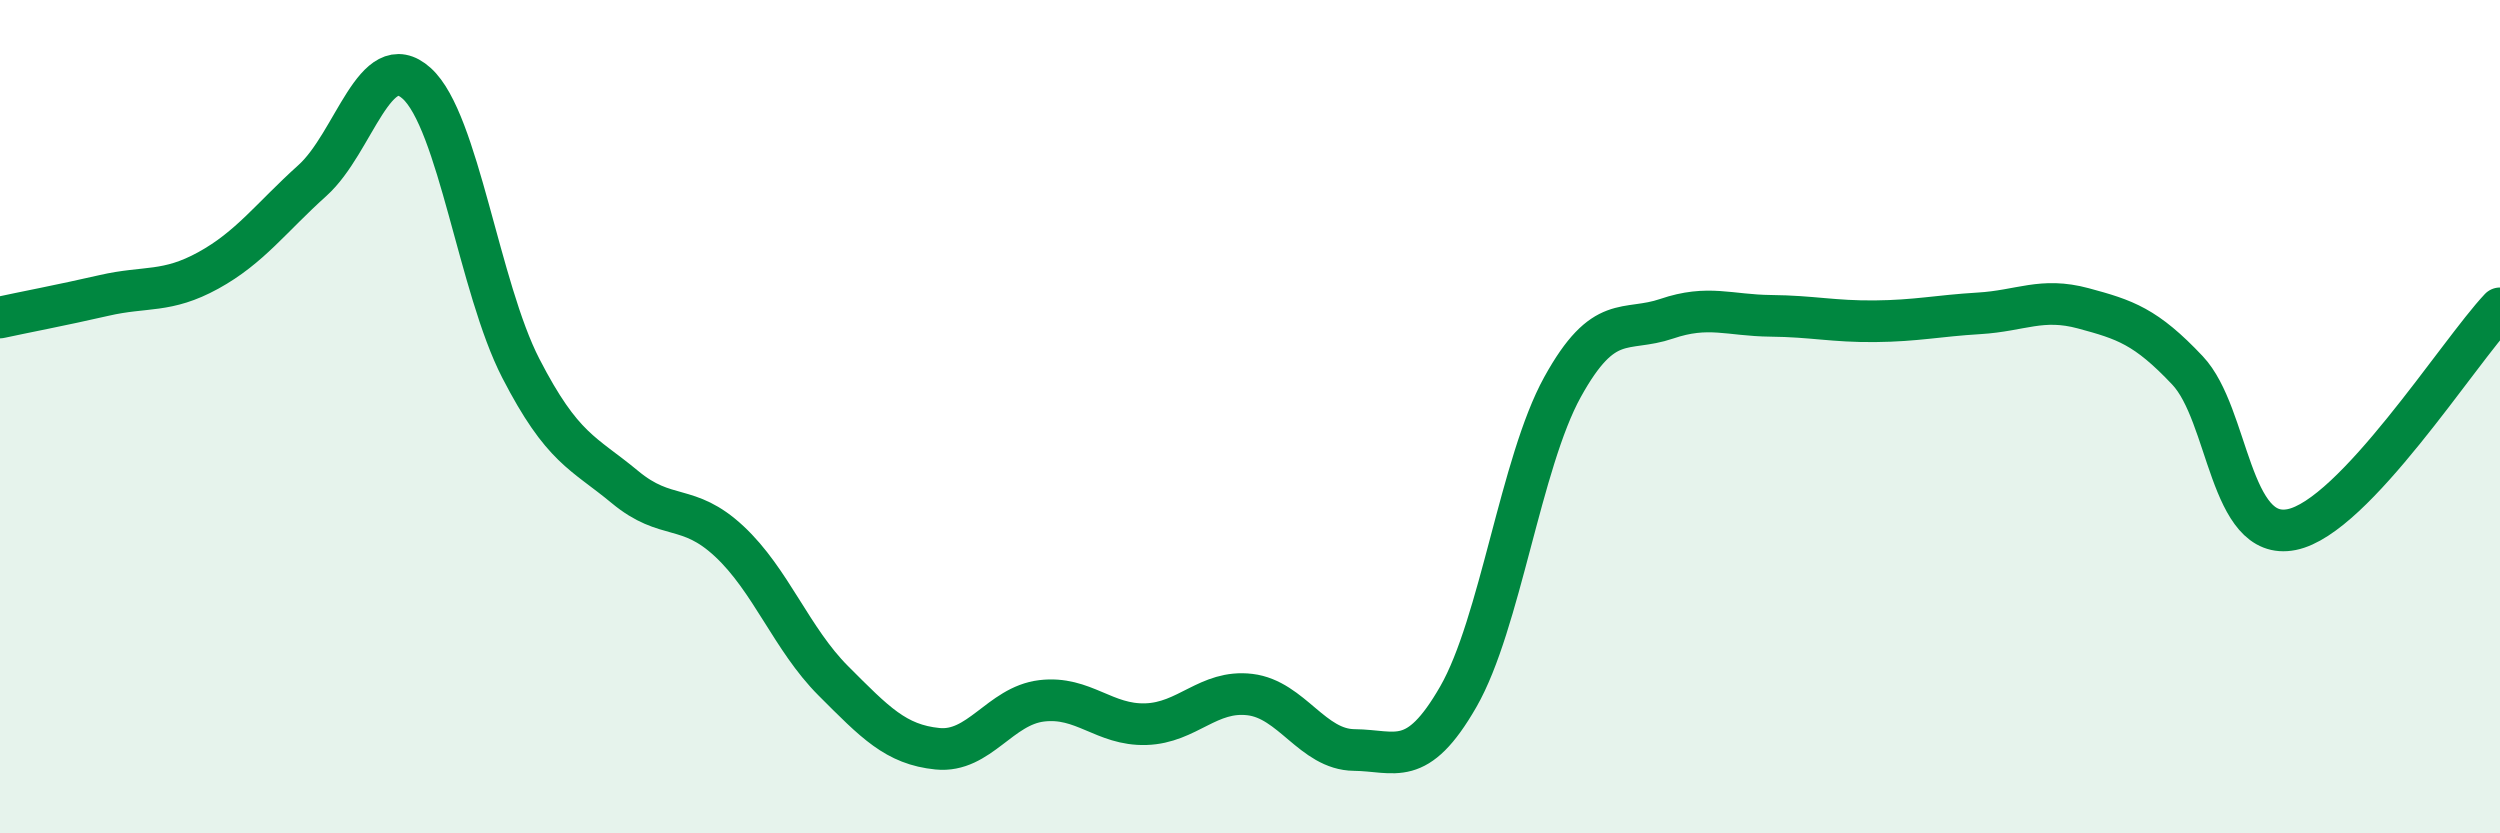
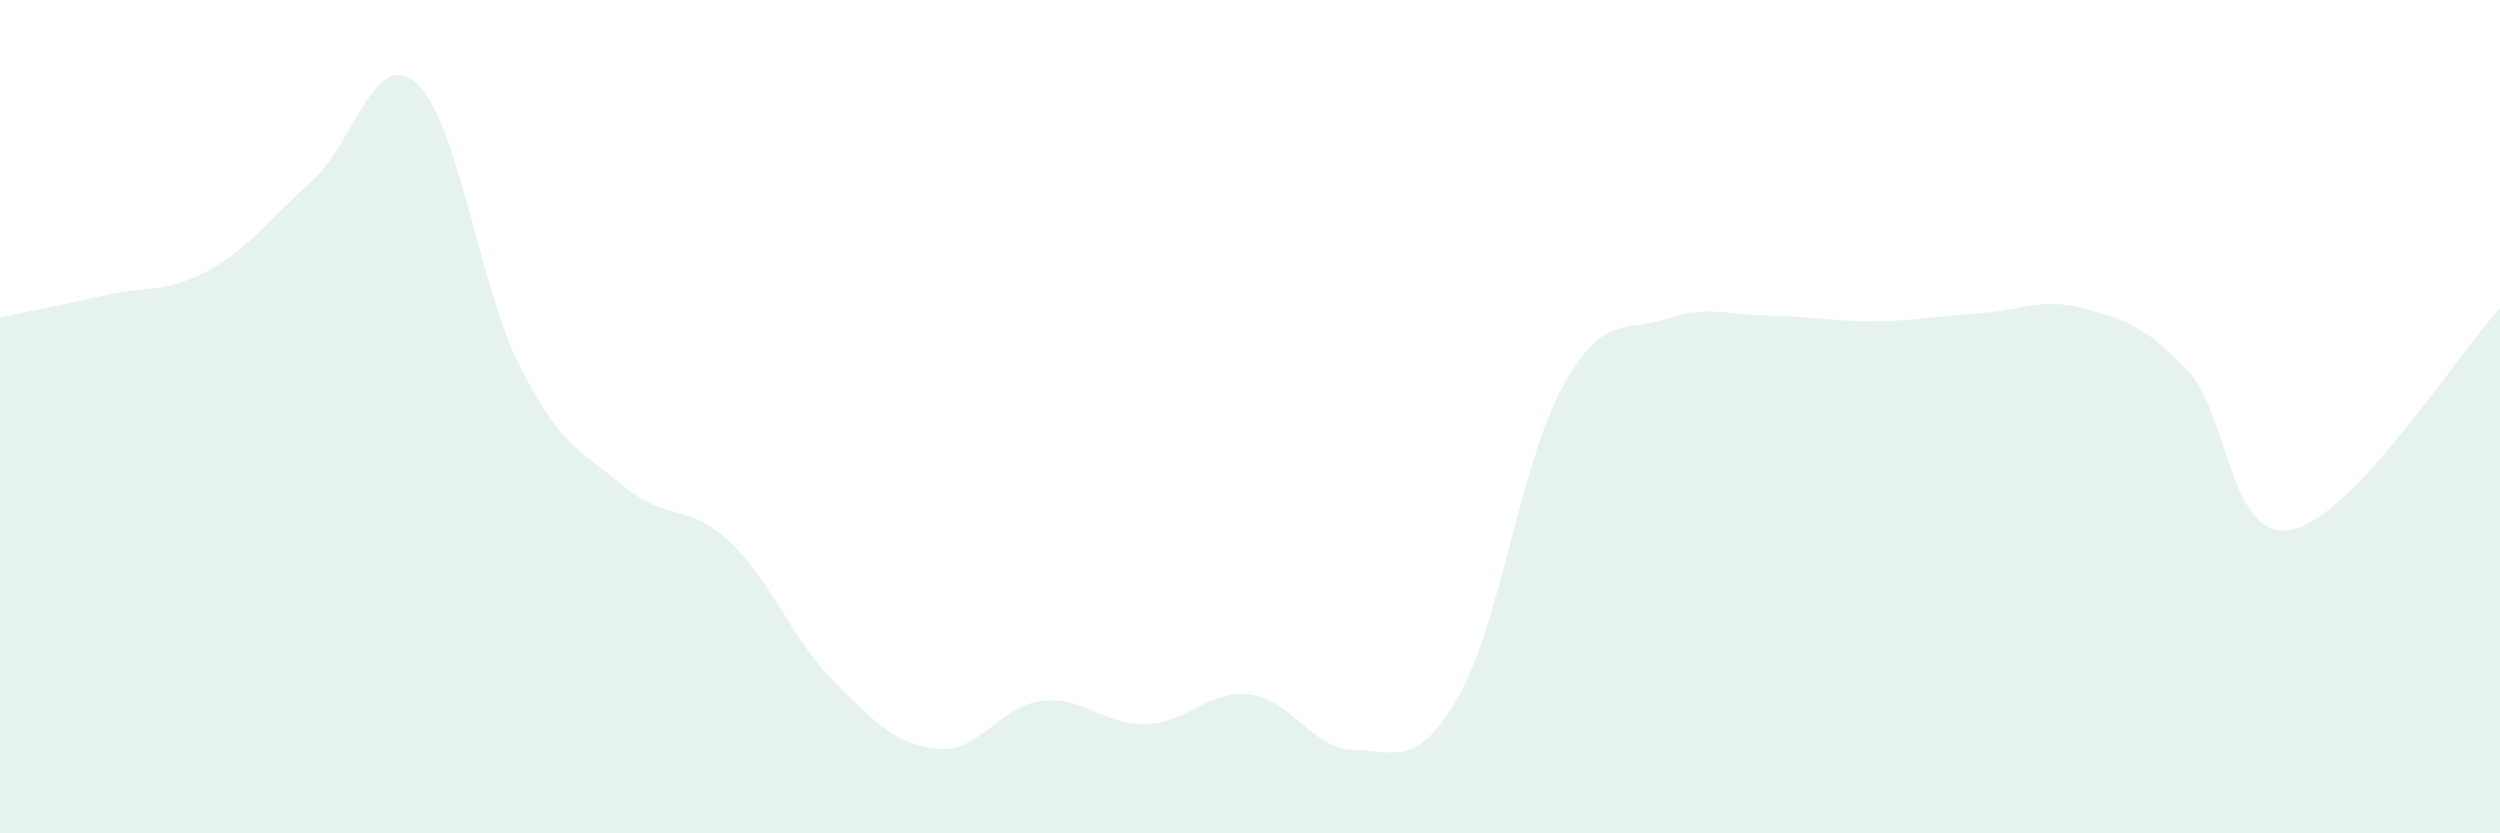
<svg xmlns="http://www.w3.org/2000/svg" width="60" height="20" viewBox="0 0 60 20">
  <path d="M 0,7.62 C 0.5,7.51 1.5,7.32 2.5,7.09 C 3.5,6.86 4,7.04 5,6.49 C 6,5.94 6.5,5.23 7.5,4.33 C 8.5,3.43 9,1.1 10,2 C 11,2.9 11.5,6.9 12.5,8.84 C 13.5,10.78 14,10.86 15,11.69 C 16,12.52 16.5,12.06 17.5,12.99 C 18.5,13.92 19,15.34 20,16.34 C 21,17.34 21.5,17.87 22.5,17.97 C 23.5,18.07 24,16.94 25,16.82 C 26,16.7 26.5,17.41 27.5,17.38 C 28.5,17.35 29,16.55 30,16.67 C 31,16.79 31.5,17.99 32.5,18 C 33.5,18.01 34,18.46 35,16.72 C 36,14.98 36.5,11.1 37.5,9.29 C 38.5,7.48 39,7.99 40,7.65 C 41,7.31 41.5,7.57 42.5,7.58 C 43.5,7.59 44,7.72 45,7.71 C 46,7.7 46.5,7.58 47.5,7.52 C 48.5,7.46 49,7.13 50,7.4 C 51,7.67 51.5,7.83 52.5,8.89 C 53.5,9.95 53.5,13.01 55,12.71 C 56.5,12.41 59,8.46 60,7.4L60 20L0 20Z" fill="#008740" opacity="0.1" stroke-linecap="round" stroke-linejoin="round" />
-   <path d="M 0,7.62 C 0.5,7.51 1.5,7.32 2.5,7.09 C 3.5,6.86 4,7.04 5,6.49 C 6,5.94 6.5,5.23 7.5,4.33 C 8.5,3.43 9,1.1 10,2 C 11,2.9 11.5,6.9 12.5,8.84 C 13.5,10.78 14,10.86 15,11.69 C 16,12.52 16.5,12.06 17.5,12.99 C 18.5,13.92 19,15.34 20,16.34 C 21,17.34 21.5,17.87 22.5,17.97 C 23.5,18.07 24,16.94 25,16.82 C 26,16.7 26.5,17.41 27.5,17.38 C 28.5,17.35 29,16.55 30,16.67 C 31,16.79 31.5,17.99 32.5,18 C 33.5,18.01 34,18.46 35,16.72 C 36,14.98 36.5,11.1 37.5,9.29 C 38.5,7.48 39,7.99 40,7.65 C 41,7.31 41.5,7.57 42.5,7.58 C 43.5,7.59 44,7.72 45,7.71 C 46,7.7 46.5,7.58 47.5,7.52 C 48.5,7.46 49,7.13 50,7.4 C 51,7.67 51.5,7.83 52.5,8.89 C 53.5,9.95 53.5,13.01 55,12.71 C 56.5,12.41 59,8.46 60,7.4" stroke="#008740" stroke-width="1" fill="none" stroke-linecap="round" stroke-linejoin="round" />
</svg>